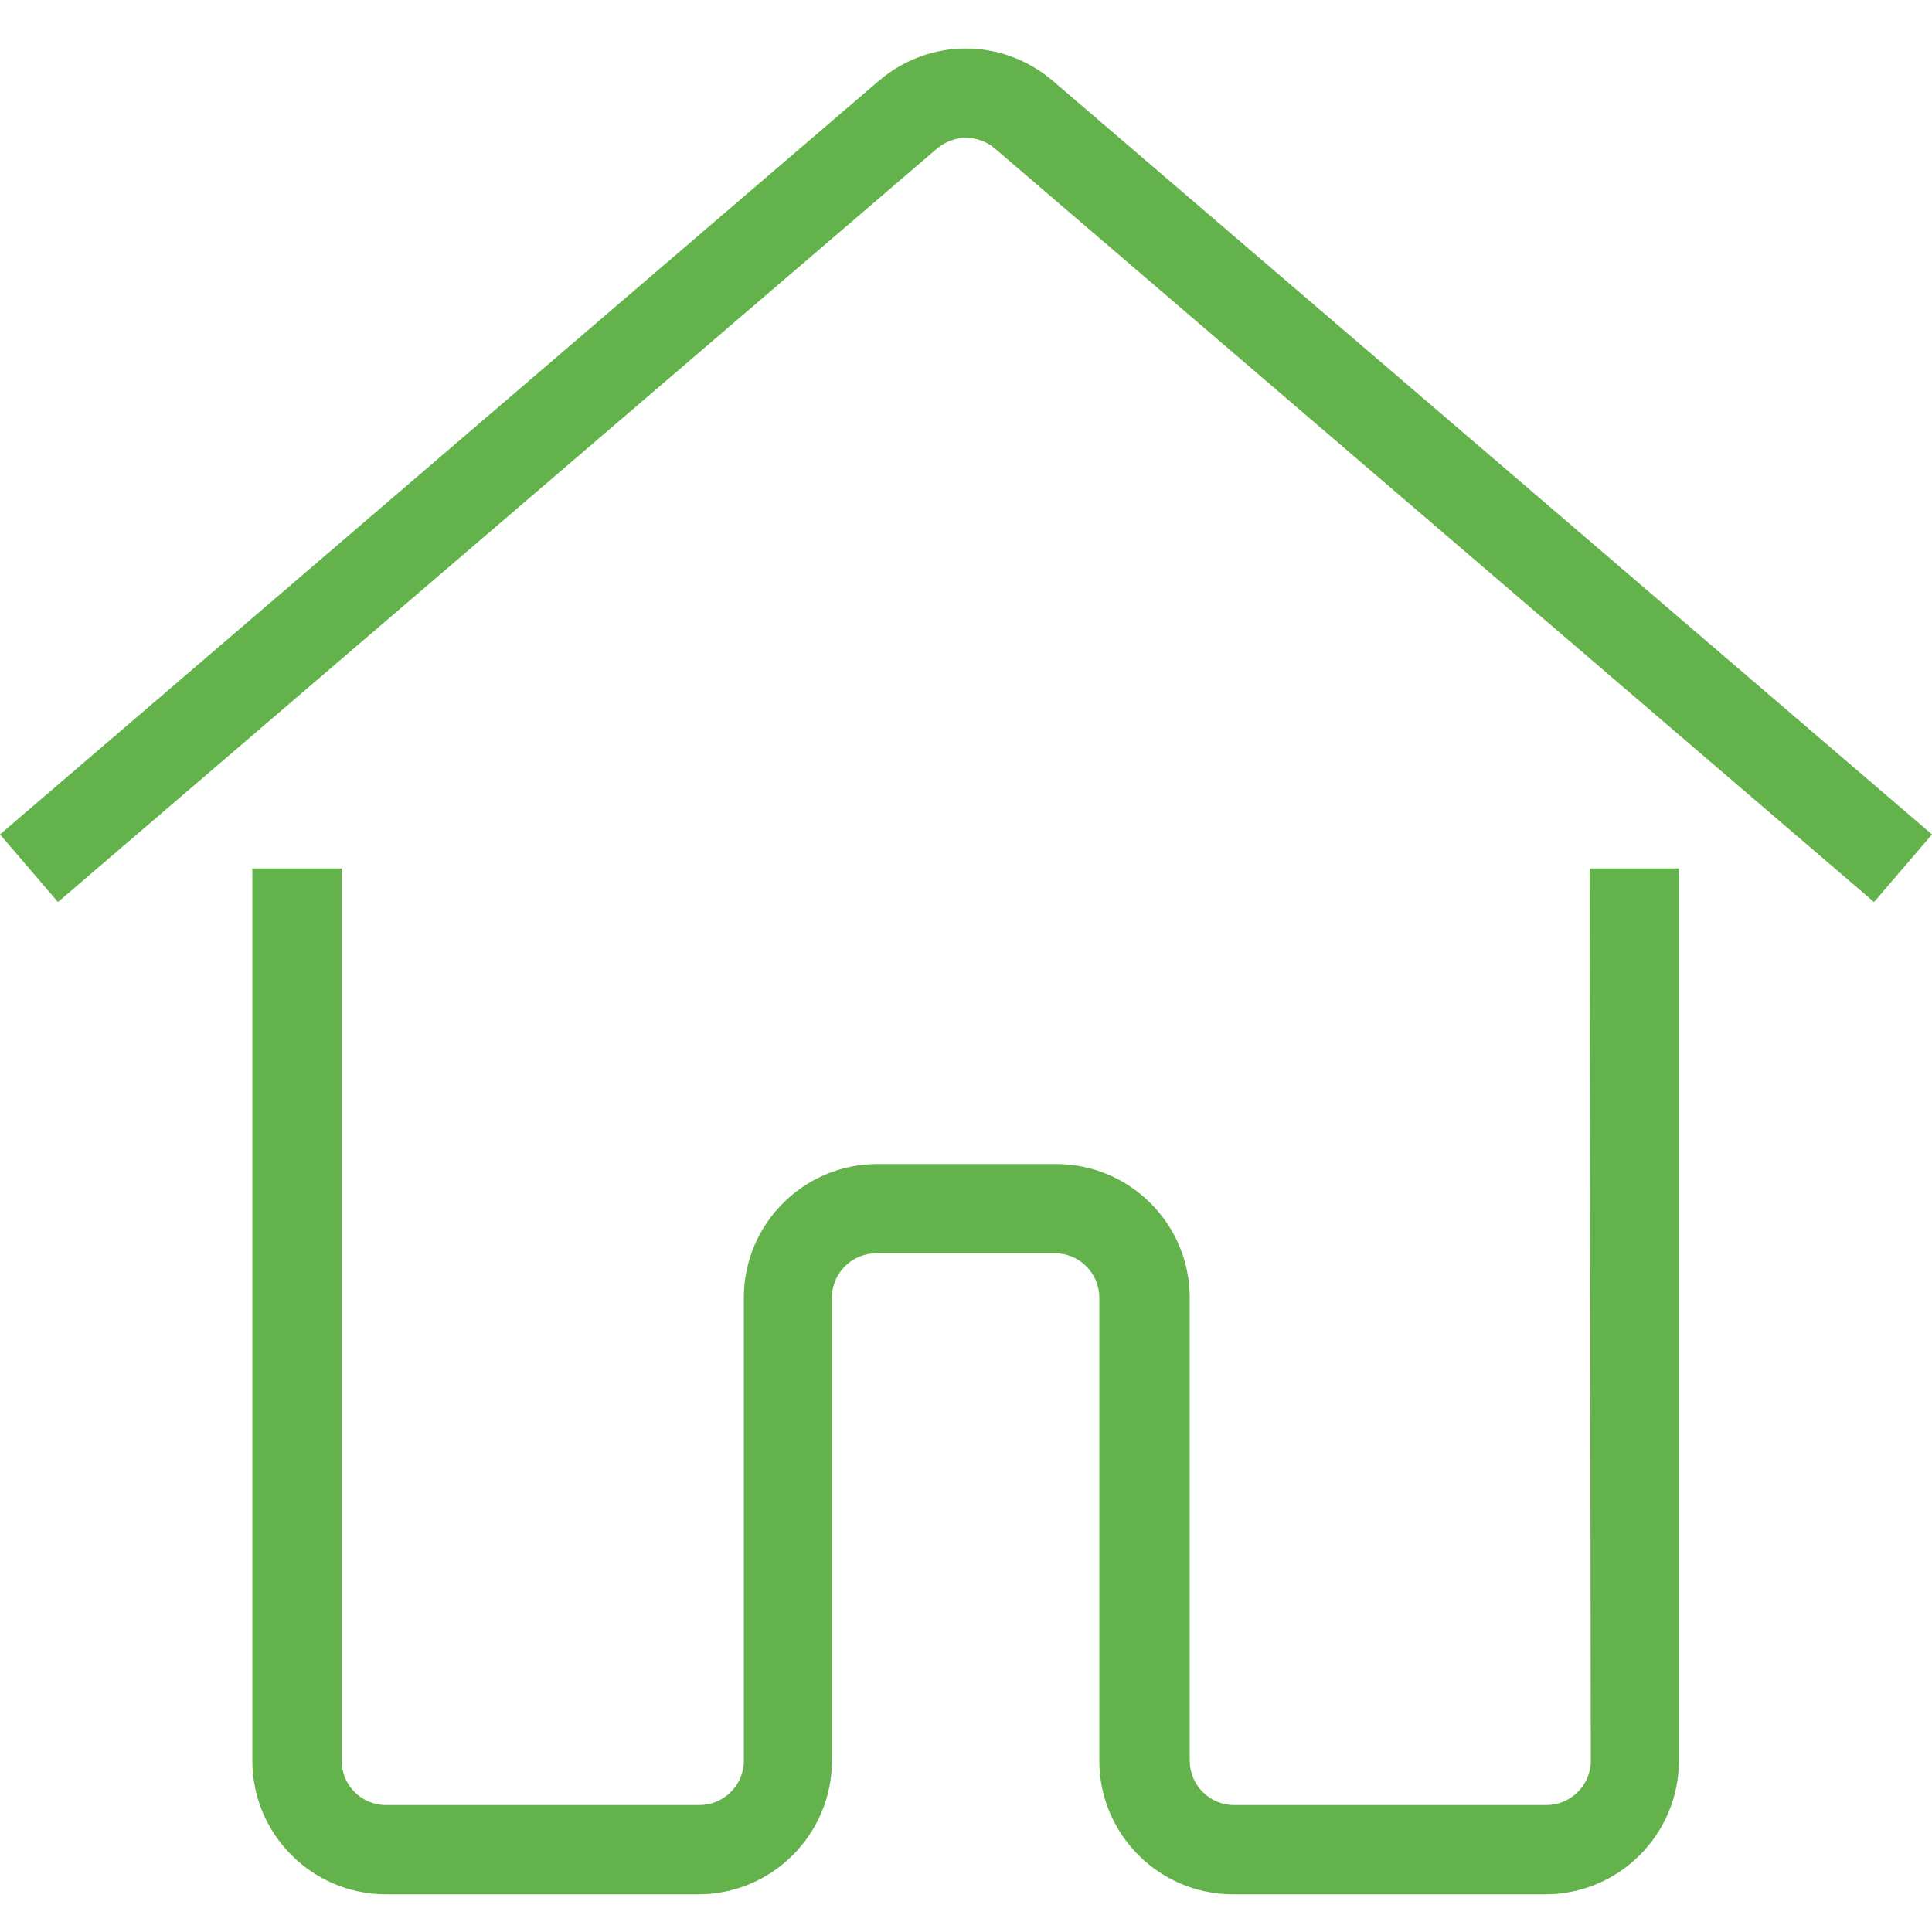
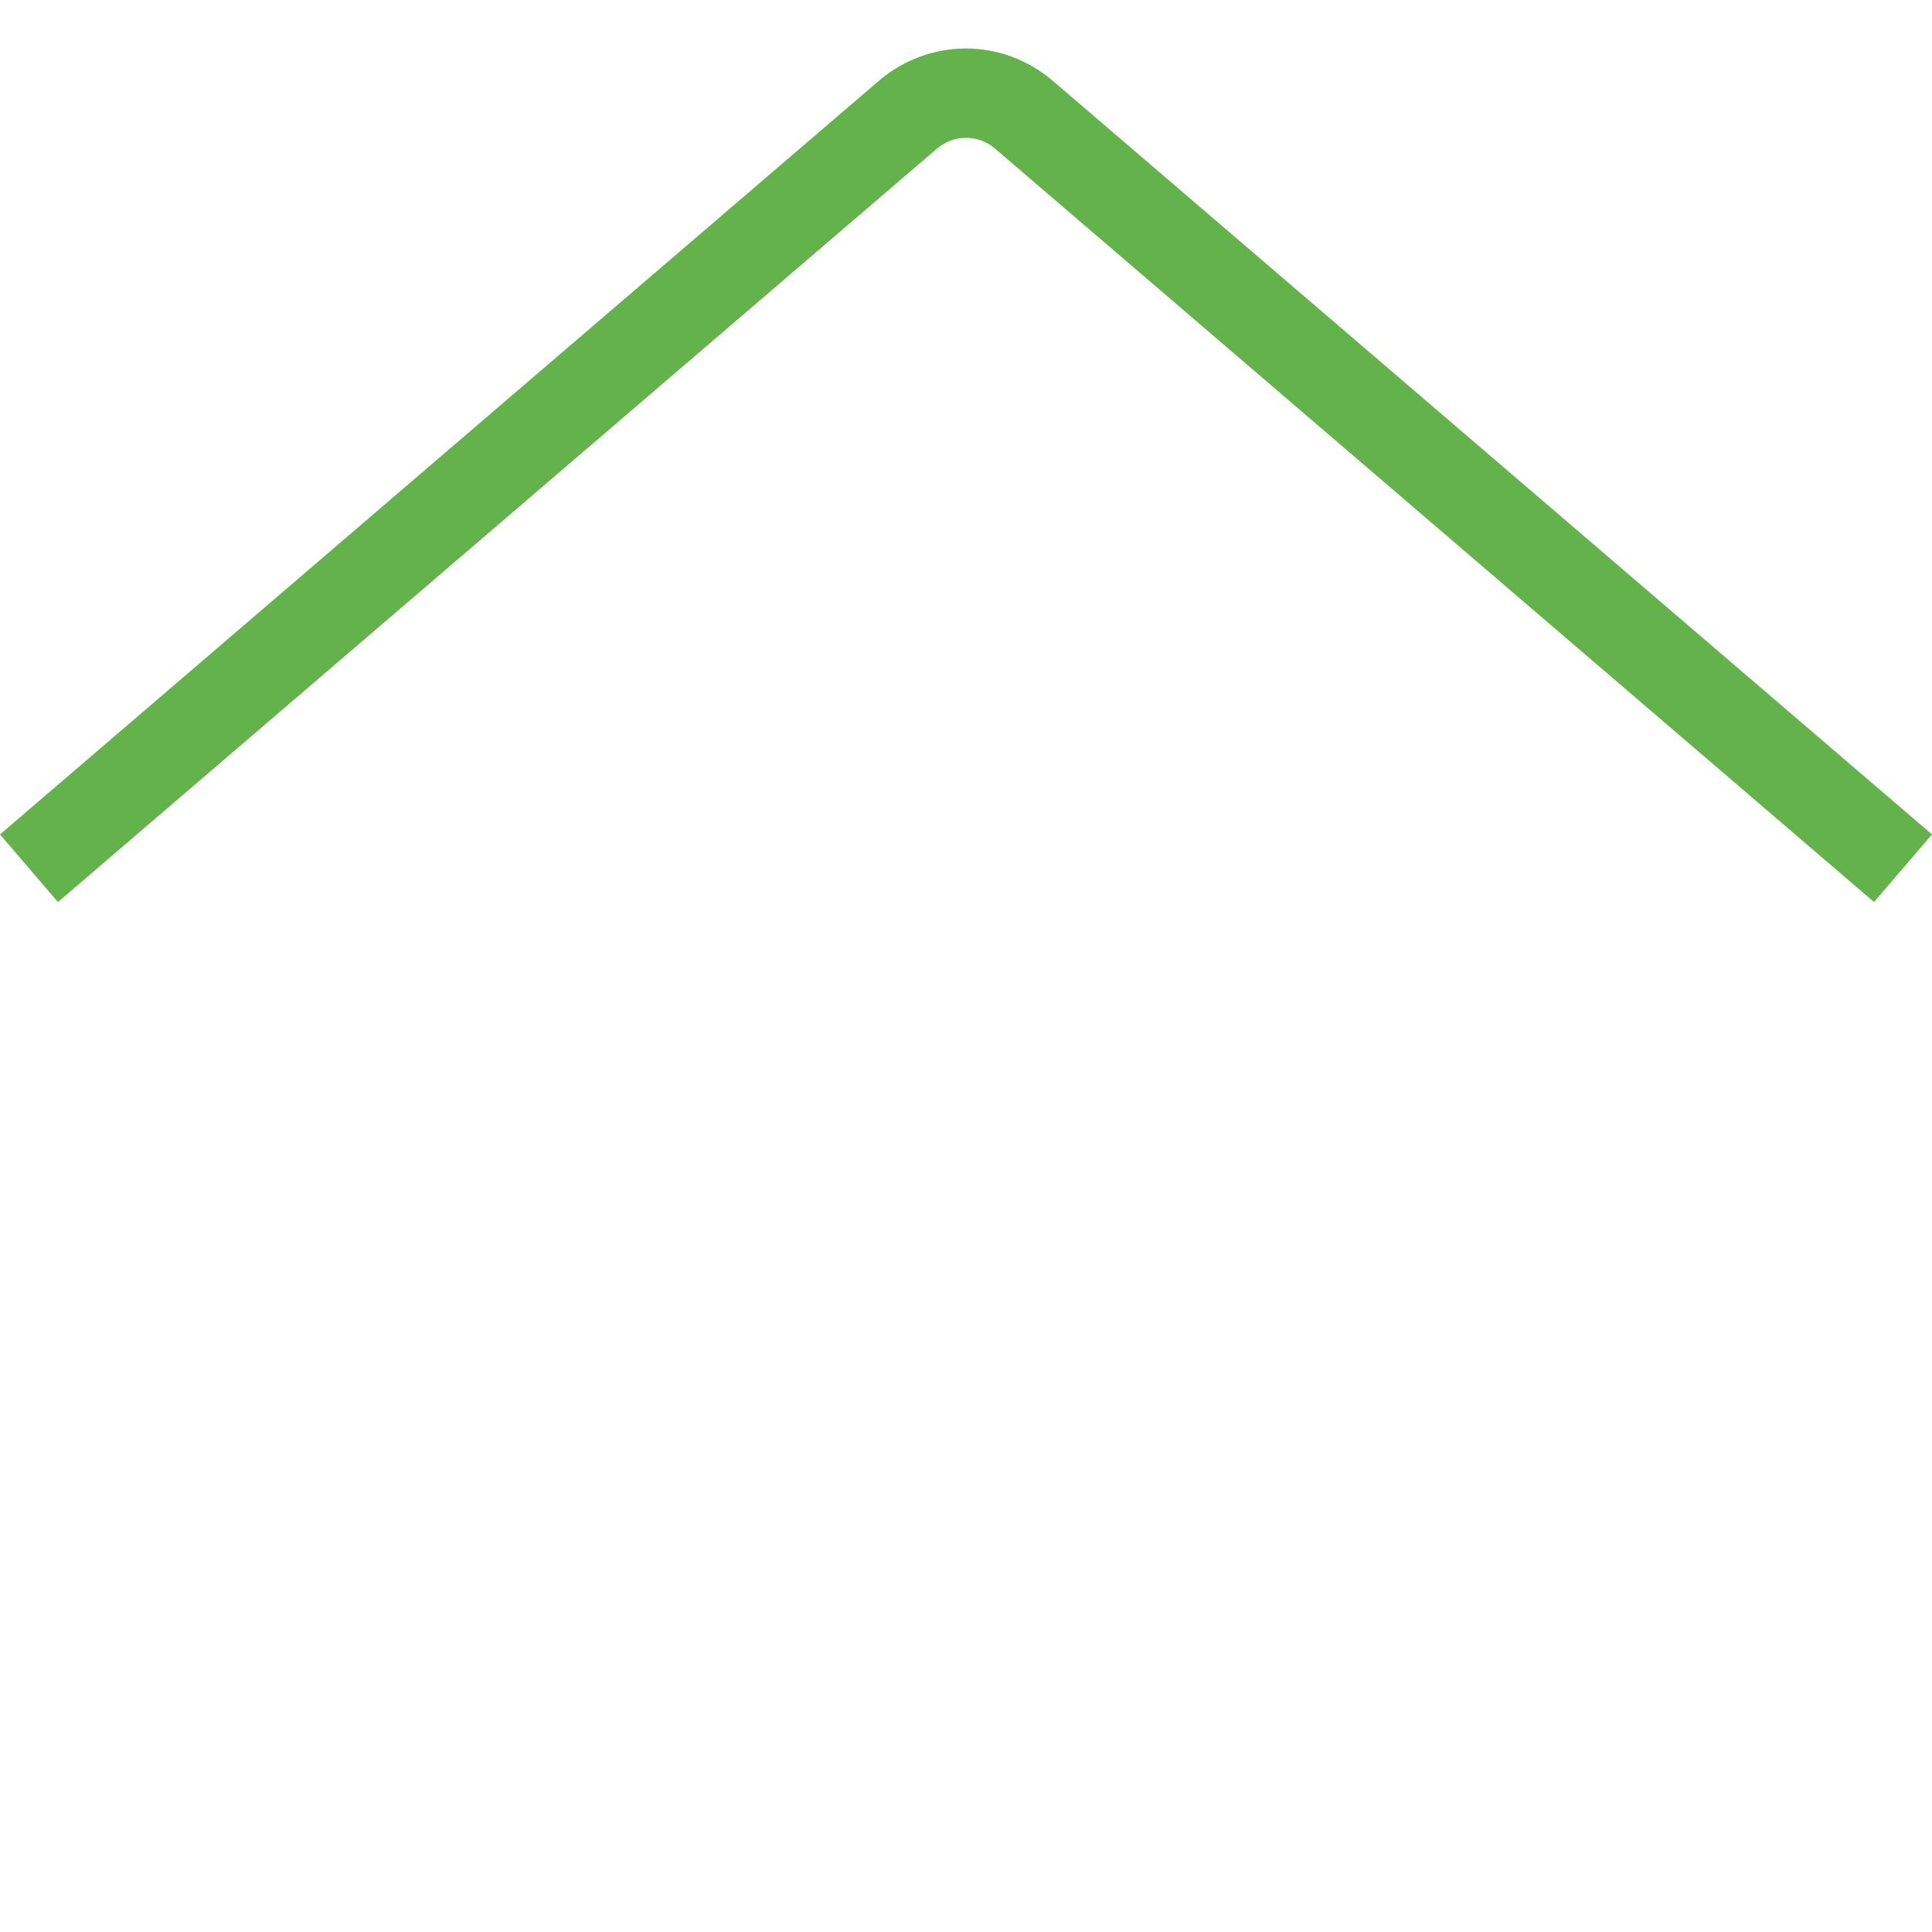
<svg xmlns="http://www.w3.org/2000/svg" width="500" zoomAndPan="magnify" viewBox="0 0 375 375" height="500" preserveAspectRatio="xMidYMid meet" version="1.0">
  <defs>
    <clipPath id="71dbc1ade7">
-       <path d="M 48 168 L 326 168 L 326 367.91 L 48 367.91 Z M 48 168 " clip-rule="nonzero" />
-     </clipPath>
+       </clipPath>
  </defs>
  <g clip-path="url(#71dbc1ade7)">
-     <path fill="#64b24b" d="M 308.773 341.738 C 308.773 346.535 304.875 350.363 300.148 350.363 L 239.551 350.363 C 234.75 350.363 230.926 346.461 230.926 341.738 L 230.926 251.887 C 230.926 237.562 219.301 225.938 204.977 225.938 L 170.324 225.938 C 156 225.938 144.375 237.562 144.375 251.887 L 144.375 341.738 C 144.375 346.535 140.477 350.363 135.75 350.363 L 74.926 350.363 C 70.125 350.363 66.301 346.461 66.301 341.738 L 66.301 168.562 L 48.977 168.562 L 48.977 341.738 C 48.977 356.062 60.602 367.688 74.926 367.688 L 135.523 367.688 C 149.852 367.688 161.477 356.062 161.477 341.738 L 161.477 251.887 C 161.477 247.086 165.375 243.262 170.102 243.262 L 204.75 243.262 C 209.551 243.262 213.375 247.16 213.375 251.887 L 213.375 341.738 C 213.375 356.062 225 367.688 239.324 367.688 L 299.926 367.688 C 314.25 367.688 325.875 356.062 325.875 341.738 L 325.875 168.562 L 308.551 168.562 Z M 308.773 341.738 " fill-opacity="1" fill-rule="nonzero" />
-   </g>
+     </g>
  <path fill="#64b24b" d="M 204.375 15.711 C 194.551 7.312 180.375 7.312 170.551 15.711 L 0 161.961 L 11.25 175.086 L 181.875 28.836 C 185.176 26.062 189.898 26.062 193.125 28.836 L 363.75 175.086 L 375 161.961 Z M 204.375 15.711 " fill-opacity="1" fill-rule="nonzero" />
</svg>